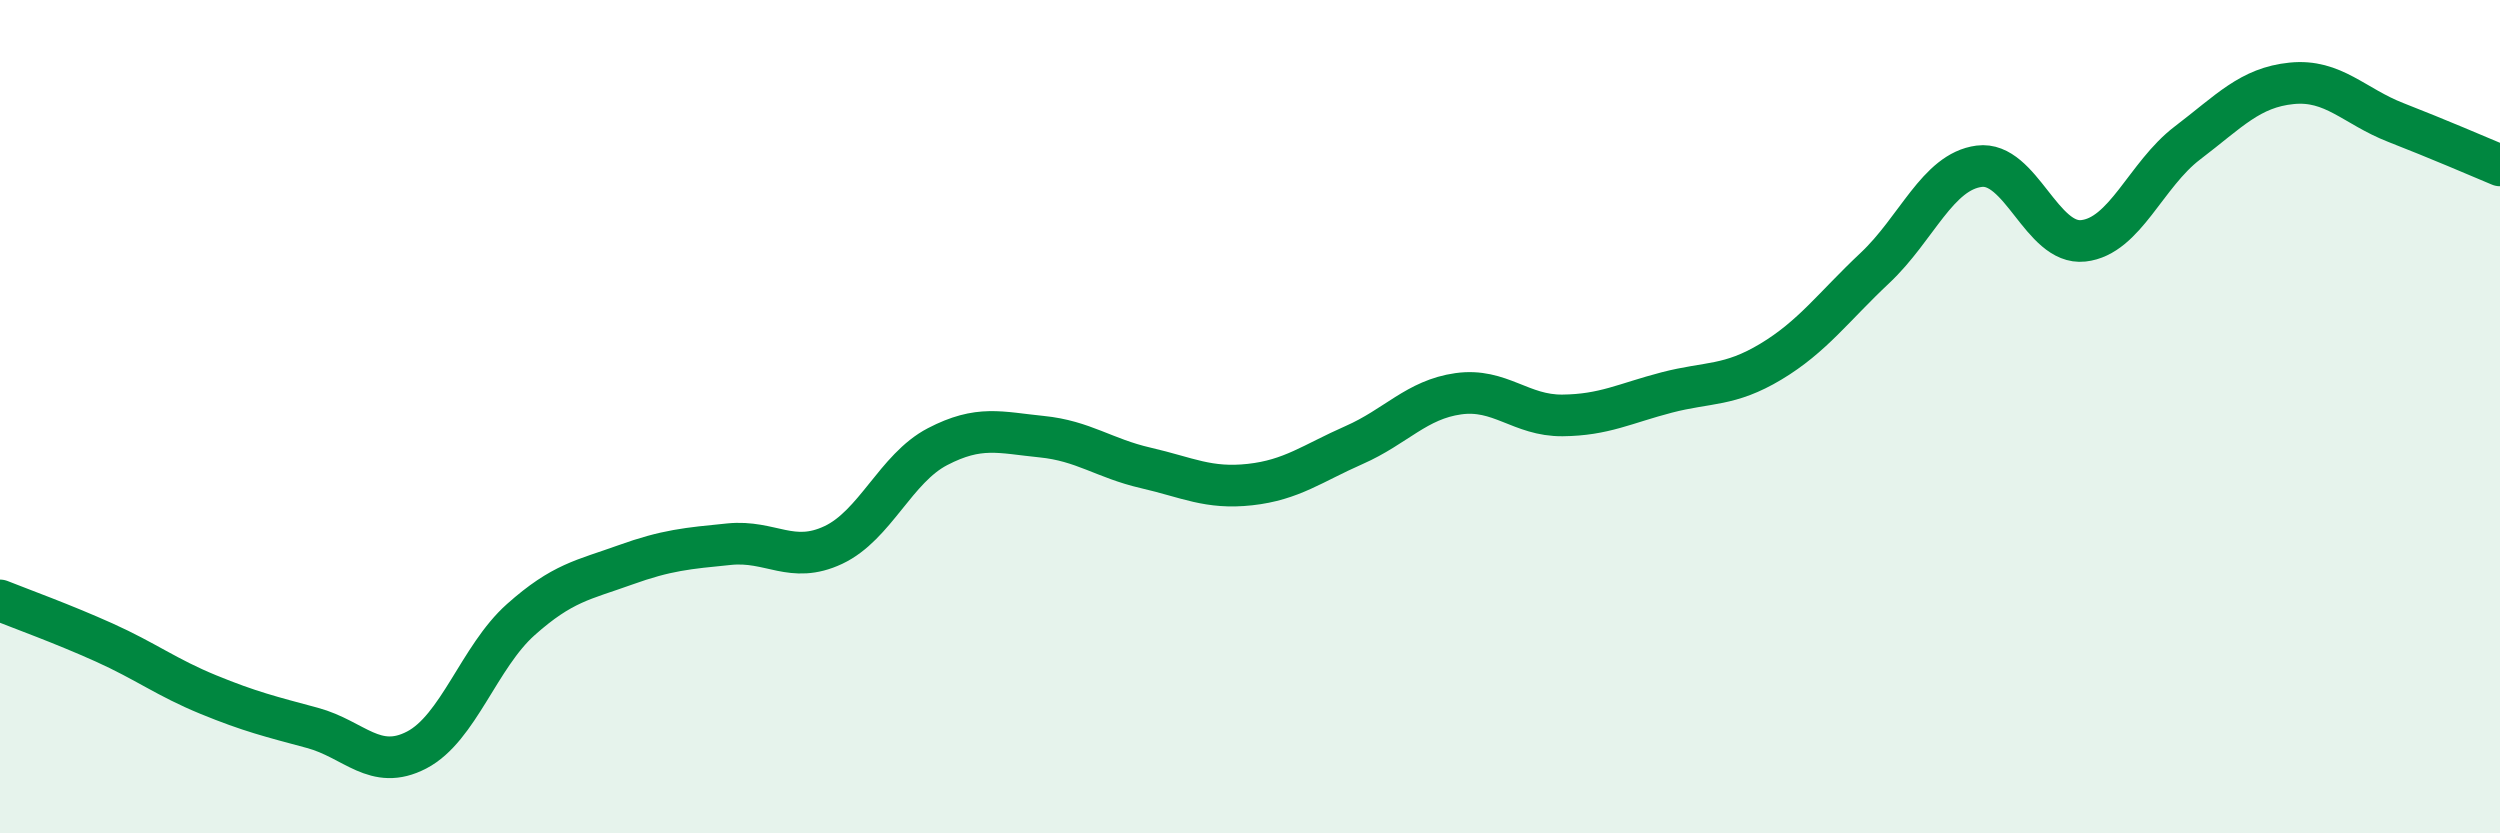
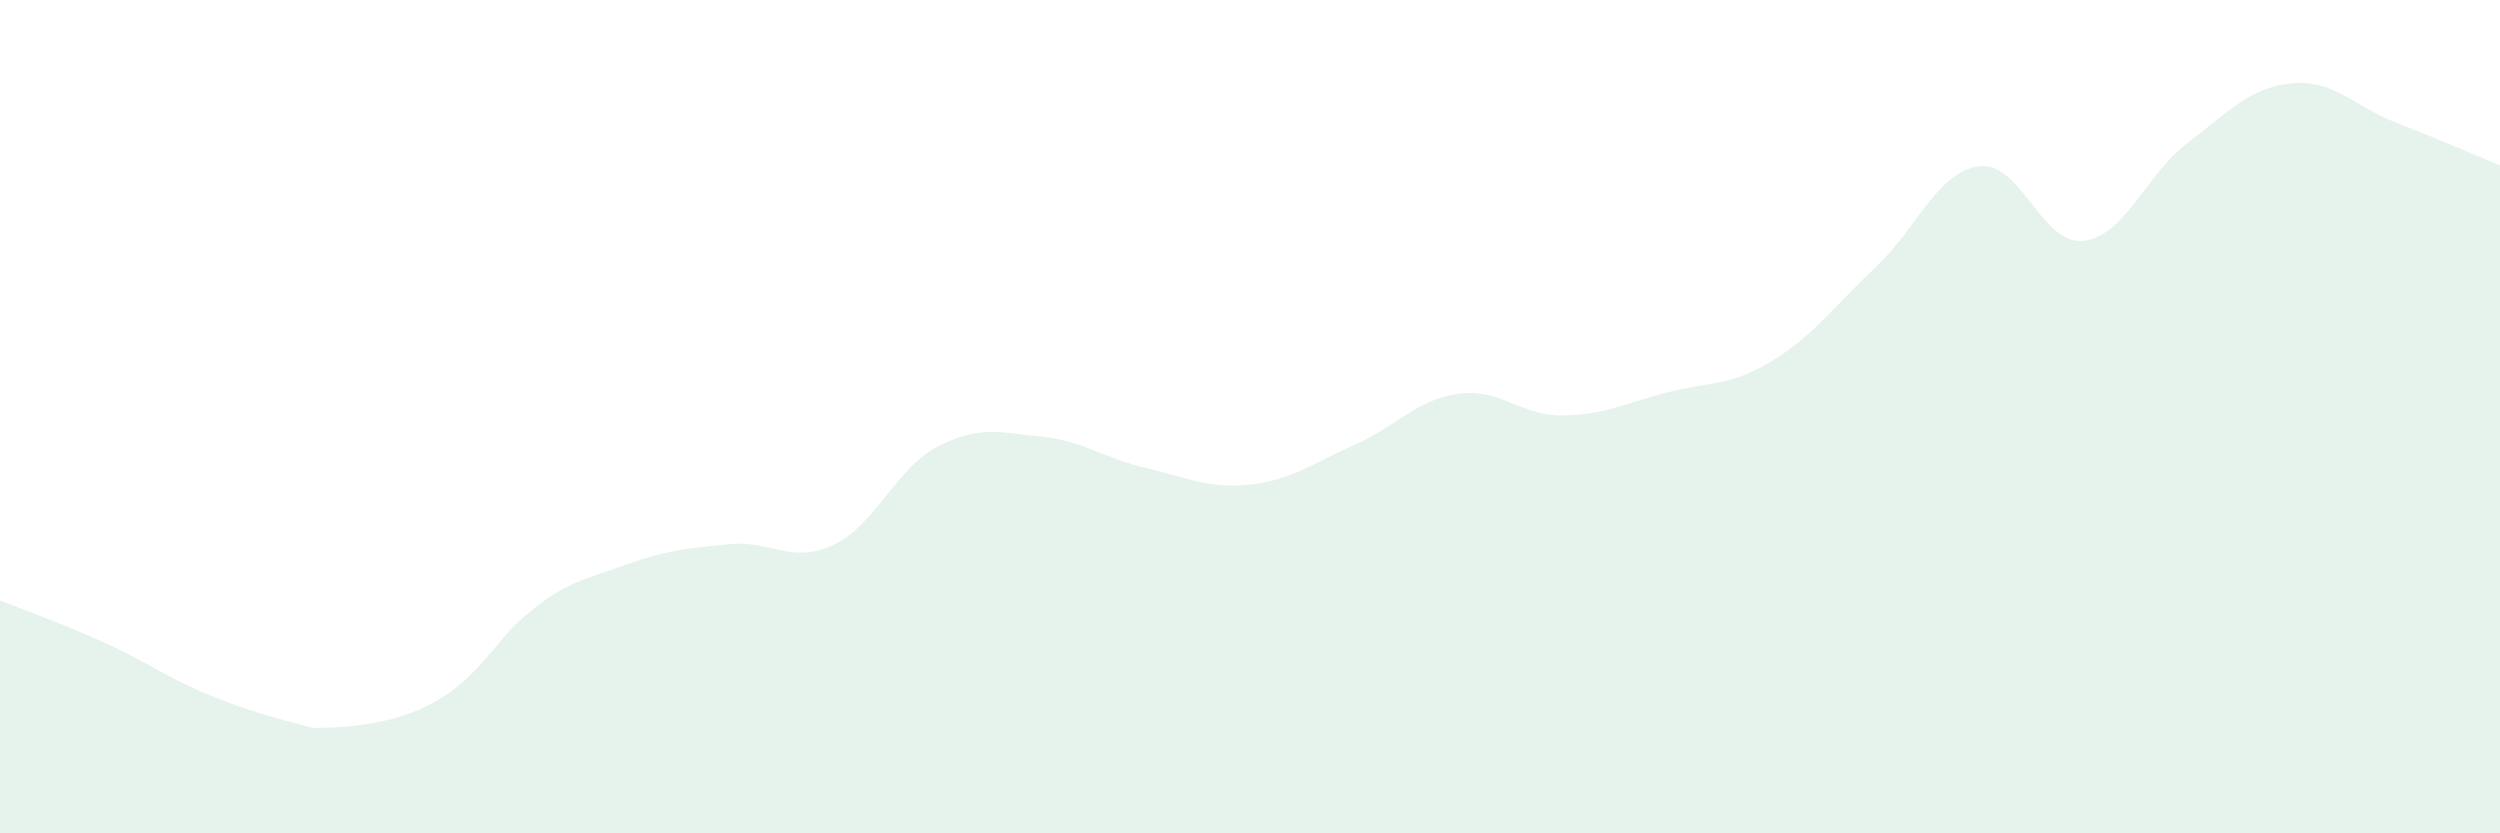
<svg xmlns="http://www.w3.org/2000/svg" width="60" height="20" viewBox="0 0 60 20">
-   <path d="M 0,14.41 C 0.5,14.61 1.5,14.97 2.5,15.42 C 3.5,15.87 4,16.26 5,16.67 C 6,17.08 6.5,17.2 7.5,17.47 C 8.5,17.74 9,18.52 10,18 C 11,17.48 11.5,15.76 12.5,14.87 C 13.5,13.98 14,13.92 15,13.56 C 16,13.2 16.5,13.16 17.5,13.06 C 18.5,12.96 19,13.55 20,13.08 C 21,12.61 21.5,11.24 22.5,10.72 C 23.5,10.2 24,10.38 25,10.48 C 26,10.58 26.5,11 27.5,11.23 C 28.5,11.46 29,11.74 30,11.63 C 31,11.52 31.5,11.12 32.5,10.68 C 33.5,10.24 34,9.59 35,9.45 C 36,9.31 36.5,9.98 37.5,9.97 C 38.5,9.96 39,9.68 40,9.42 C 41,9.16 41.5,9.28 42.5,8.68 C 43.5,8.08 44,7.37 45,6.43 C 46,5.49 46.5,4.12 47.5,3.99 C 48.5,3.86 49,5.89 50,5.78 C 51,5.67 51.5,4.19 52.5,3.43 C 53.5,2.67 54,2.1 55,2 C 56,1.9 56.5,2.55 57.5,2.94 C 58.5,3.33 59.5,3.76 60,3.97L60 20L0 20Z" fill="#008740" opacity="0.1" stroke-linecap="round" stroke-linejoin="round" />
-   <path d="M 0,14.41 C 0.5,14.61 1.5,14.97 2.5,15.42 C 3.5,15.87 4,16.26 5,16.67 C 6,17.08 6.5,17.2 7.5,17.47 C 8.5,17.74 9,18.52 10,18 C 11,17.48 11.5,15.76 12.5,14.87 C 13.5,13.98 14,13.92 15,13.56 C 16,13.2 16.5,13.16 17.5,13.06 C 18.5,12.96 19,13.55 20,13.08 C 21,12.61 21.5,11.24 22.5,10.72 C 23.5,10.2 24,10.38 25,10.48 C 26,10.58 26.5,11 27.5,11.23 C 28.5,11.46 29,11.74 30,11.63 C 31,11.52 31.5,11.12 32.5,10.68 C 33.5,10.24 34,9.59 35,9.45 C 36,9.31 36.5,9.98 37.5,9.97 C 38.5,9.96 39,9.68 40,9.42 C 41,9.16 41.5,9.28 42.5,8.68 C 43.5,8.08 44,7.37 45,6.43 C 46,5.49 46.5,4.12 47.5,3.99 C 48.5,3.86 49,5.89 50,5.78 C 51,5.67 51.5,4.19 52.5,3.43 C 53.5,2.67 54,2.1 55,2 C 56,1.9 56.5,2.55 57.5,2.94 C 58.5,3.33 59.5,3.76 60,3.97" stroke="#008740" stroke-width="1" fill="none" stroke-linecap="round" stroke-linejoin="round" />
+   <path d="M 0,14.41 C 0.5,14.61 1.5,14.97 2.5,15.42 C 3.5,15.87 4,16.26 5,16.67 C 6,17.08 6.5,17.2 7.5,17.47 C 11,17.48 11.5,15.76 12.5,14.87 C 13.5,13.98 14,13.92 15,13.56 C 16,13.2 16.5,13.16 17.5,13.06 C 18.5,12.96 19,13.55 20,13.08 C 21,12.61 21.5,11.24 22.5,10.72 C 23.5,10.2 24,10.38 25,10.48 C 26,10.58 26.5,11 27.5,11.23 C 28.5,11.46 29,11.74 30,11.63 C 31,11.52 31.5,11.12 32.5,10.68 C 33.5,10.24 34,9.59 35,9.45 C 36,9.31 36.5,9.98 37.5,9.97 C 38.5,9.96 39,9.68 40,9.42 C 41,9.16 41.5,9.28 42.5,8.68 C 43.5,8.08 44,7.37 45,6.43 C 46,5.49 46.5,4.12 47.5,3.99 C 48.5,3.86 49,5.89 50,5.78 C 51,5.67 51.5,4.19 52.5,3.43 C 53.5,2.67 54,2.1 55,2 C 56,1.9 56.5,2.55 57.5,2.94 C 58.5,3.33 59.5,3.76 60,3.97L60 20L0 20Z" fill="#008740" opacity="0.1" stroke-linecap="round" stroke-linejoin="round" />
</svg>